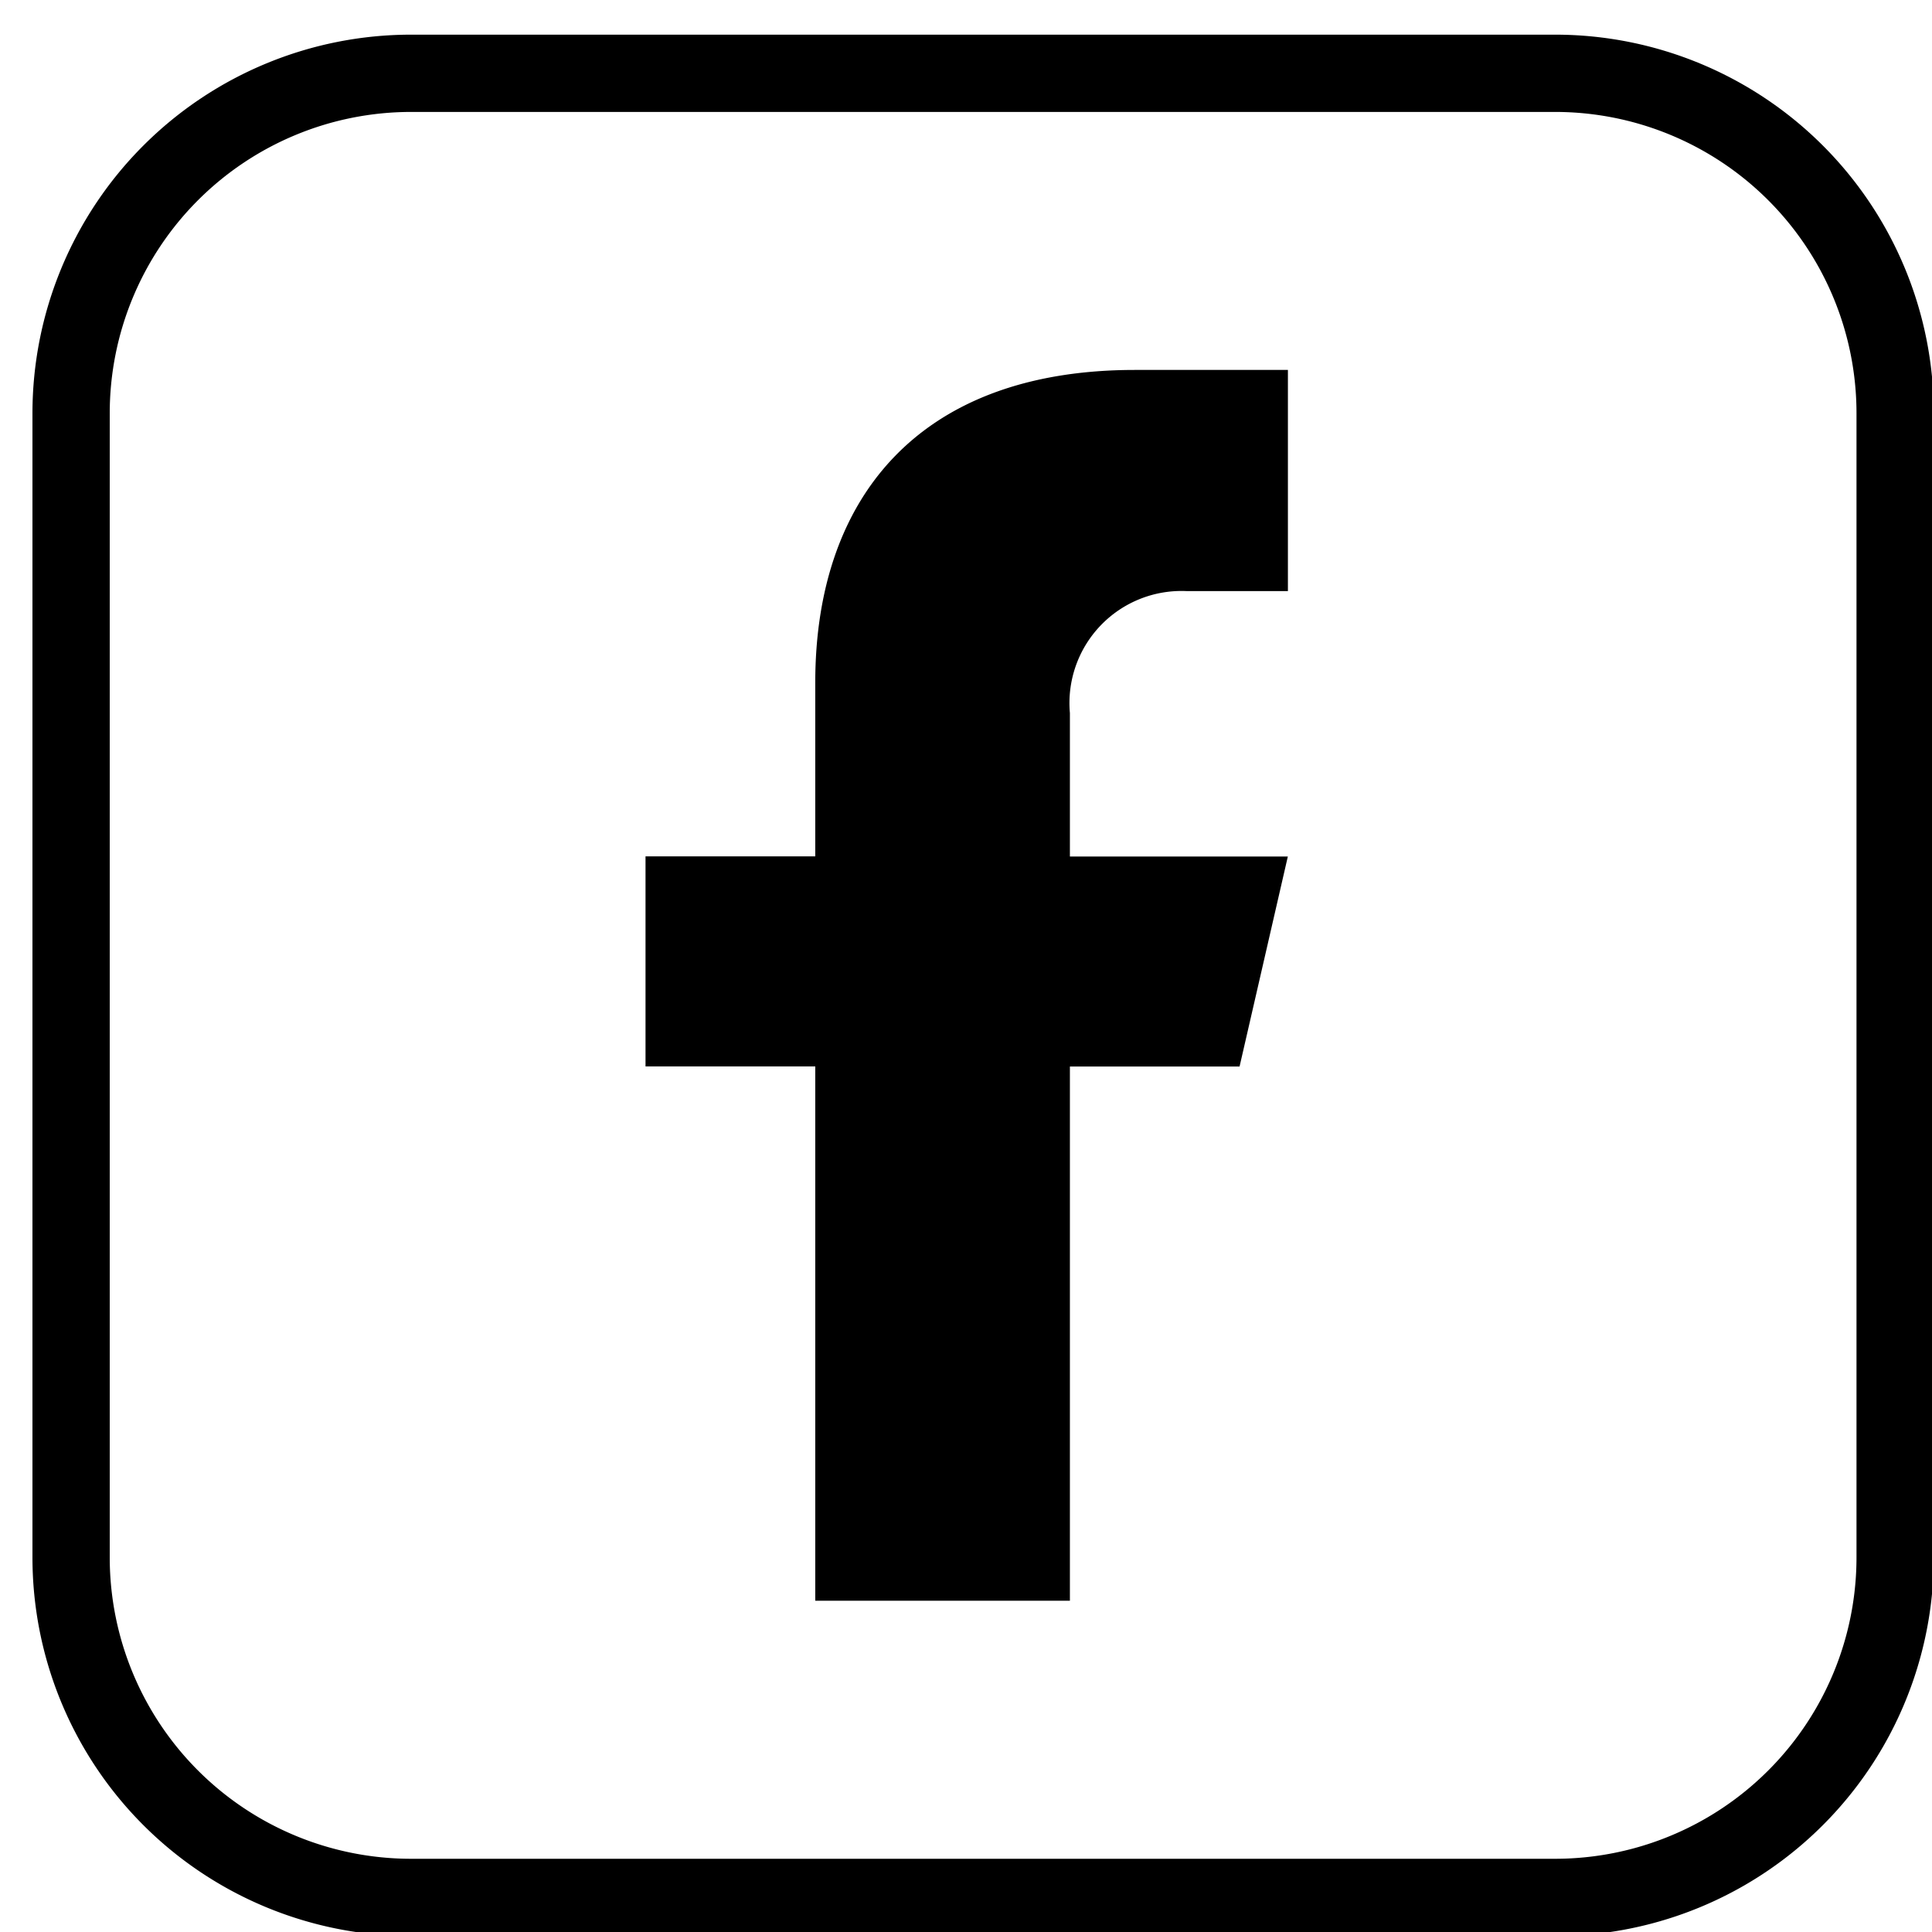
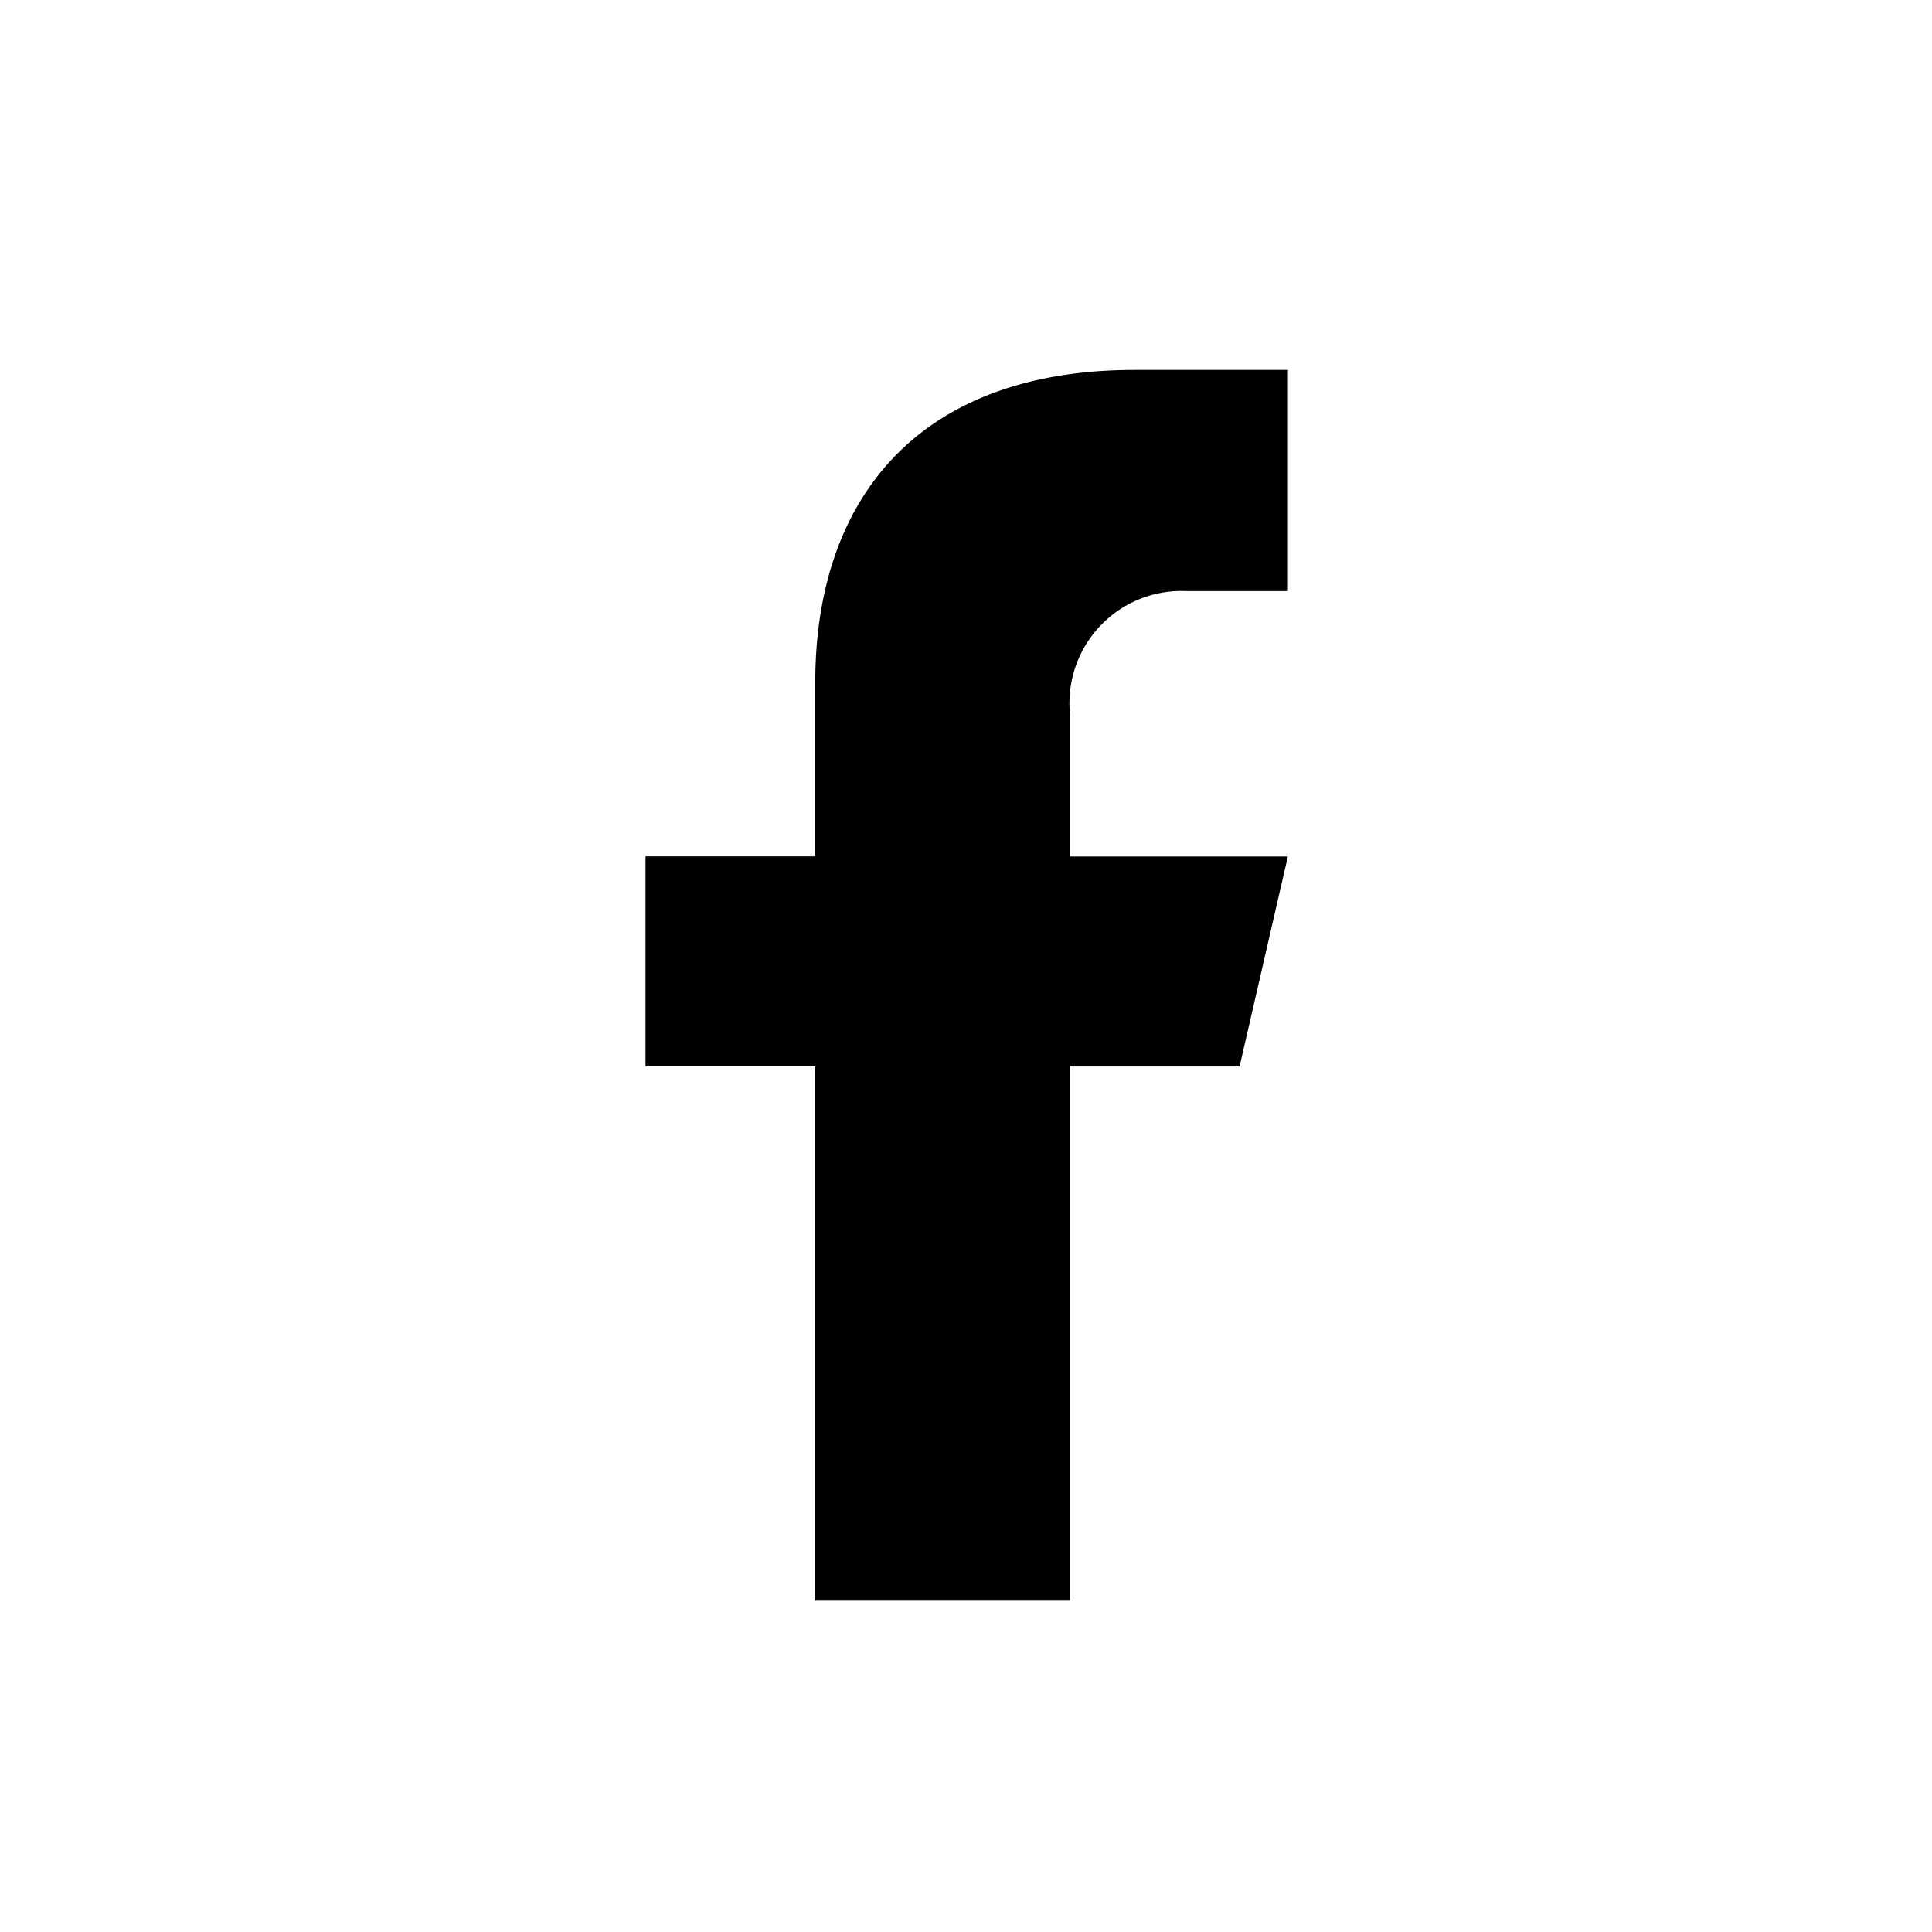
<svg xmlns="http://www.w3.org/2000/svg" width="50" height="50" viewBox="0 0 50 50">
  <defs>
    <clipPath id="a">
      <path d="M0,23.777H50v-50H0Z" transform="translate(0 26.223)" fill="none" />
    </clipPath>
    <clipPath id="c">
      <rect width="50" height="50" />
    </clipPath>
  </defs>
  <g id="b" clip-path="url(#c)">
    <g transform="translate(0.443 26.723)">
      <g transform="translate(0 -26.223)" clip-path="url(#a)">
        <g transform="translate(1.396 1.396)">
-           <path d="M18.264,22.45H-11.342a8.8,8.8,0,0,1-8.8-8.8V-15.958a8.8,8.8,0,0,1,8.8-8.8H18.264a8.8,8.8,0,0,1,8.8,8.8V13.648A8.8,8.8,0,0,1,18.264,22.45Z" transform="translate(20.143 24.759)" fill="none" stroke="#000" stroke-linecap="round" stroke-linejoin="round" stroke-width="2" />
-         </g>
+           </g>
        <g transform="translate(16.263 9.071)">
          <path d="M6.655,2.723H9.285V-3L5.324-3C-.285-3-2.947.336-2.947,5.089v4.5H-7.34v5.436h4.393V28.853h6.59V15.027H8.034L9.283,9.593H3.643V5.88A2.9,2.9,0,0,1,6.655,2.723" transform="translate(7.34 3.003)" />
        </g>
      </g>
    </g>
  </g>
</svg>